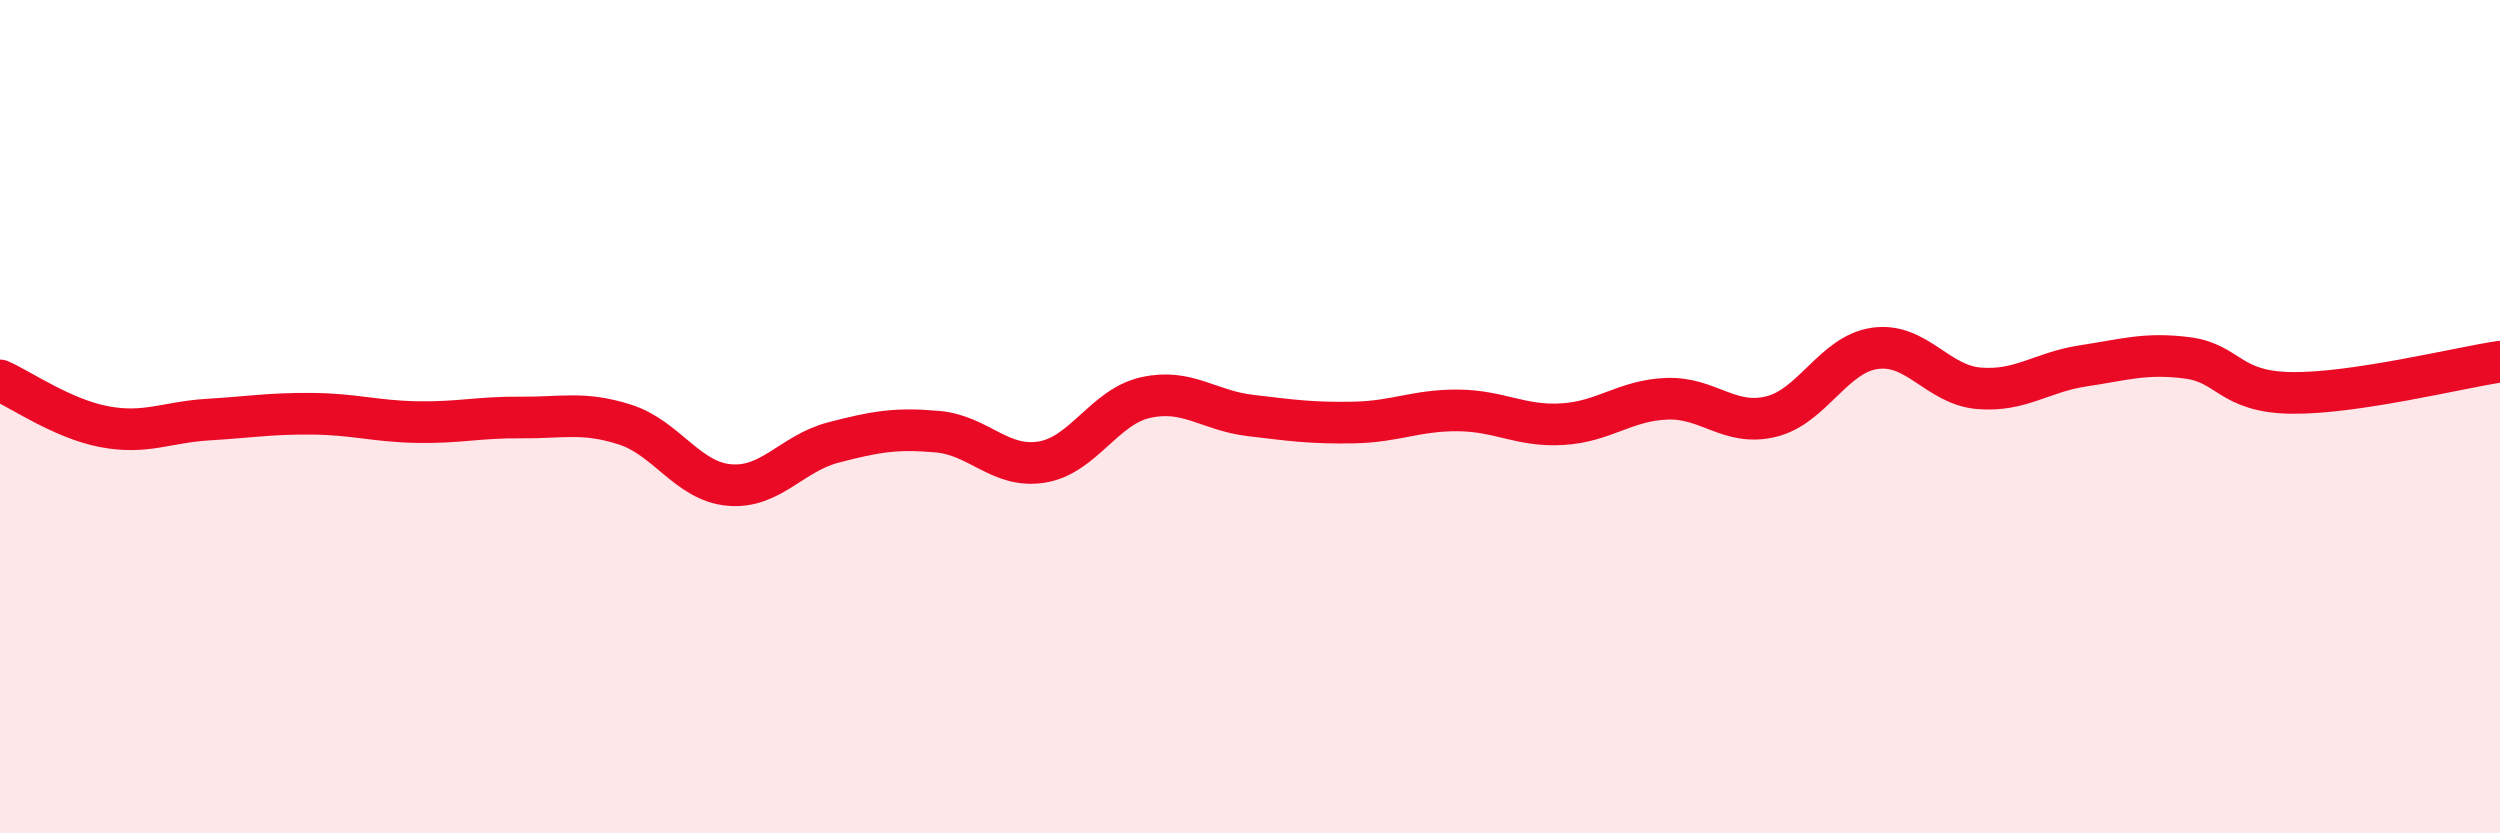
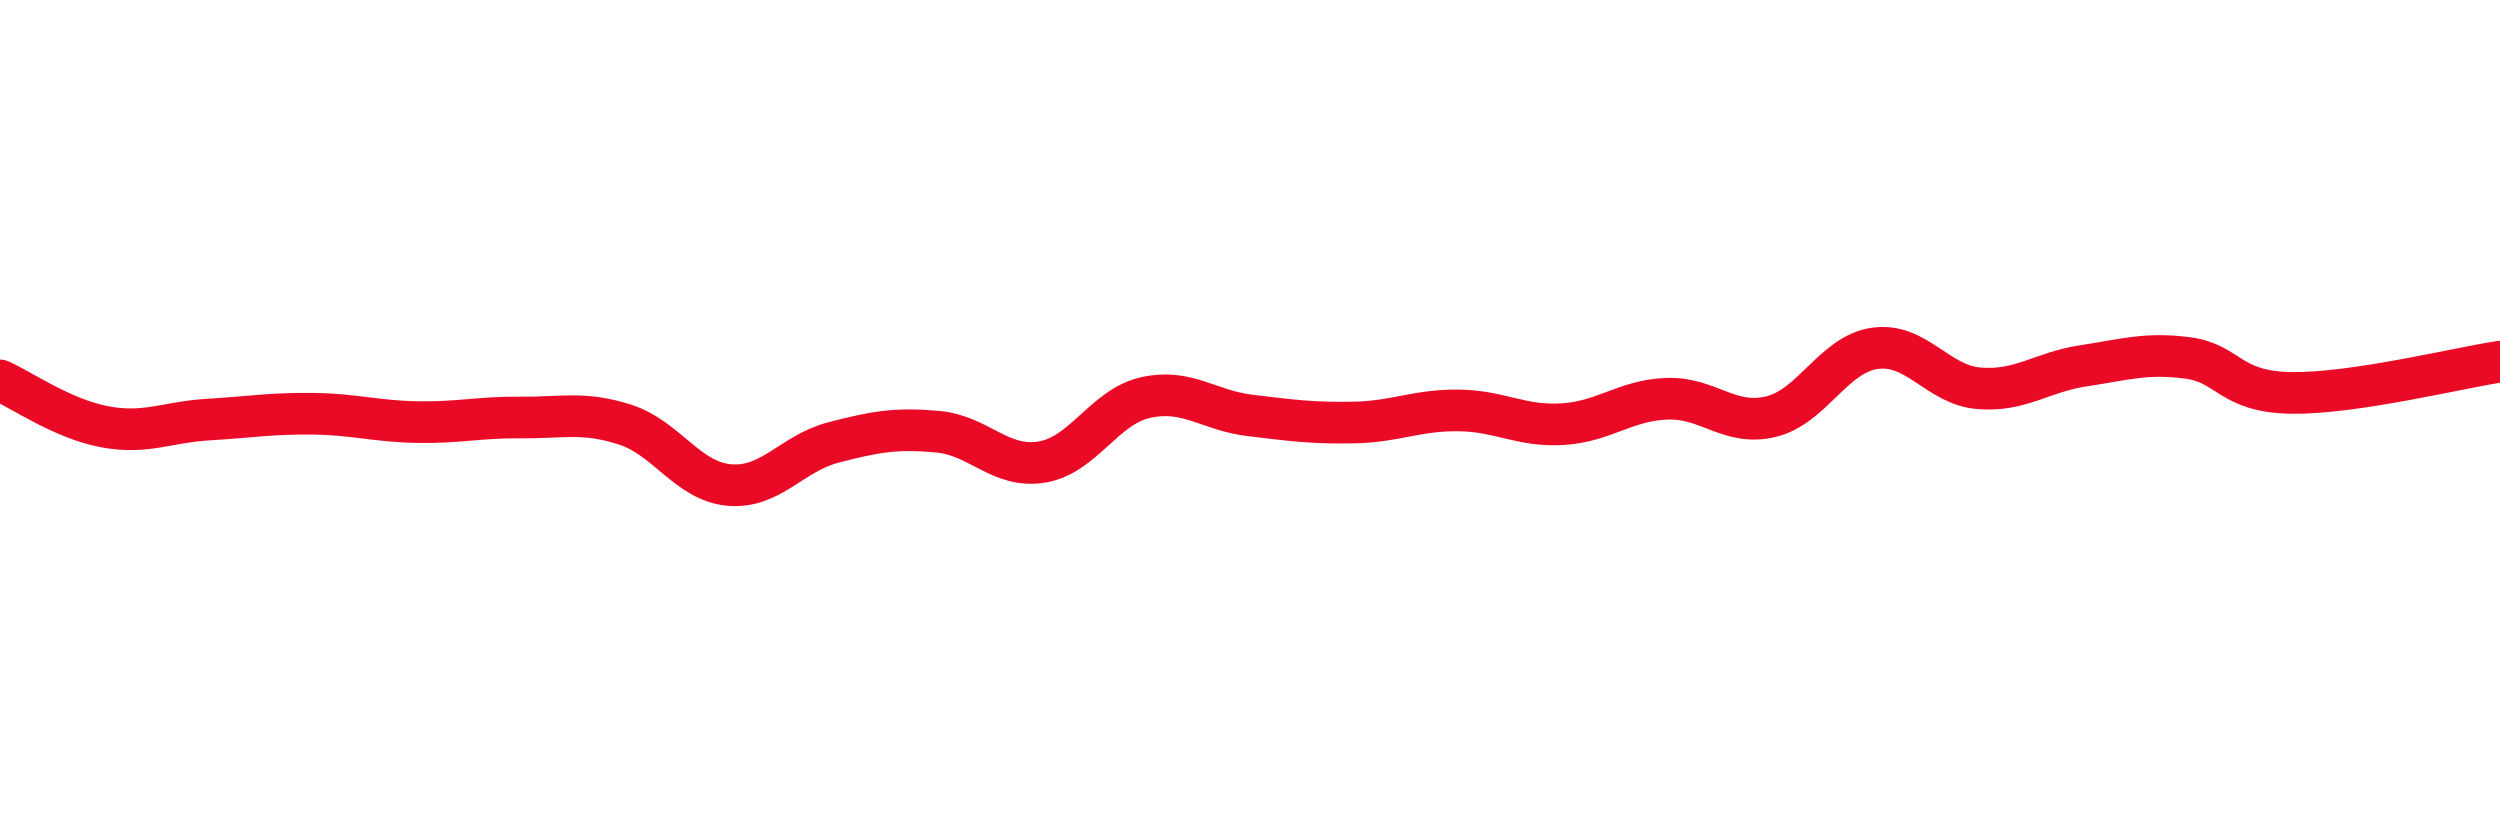
<svg xmlns="http://www.w3.org/2000/svg" width="60" height="20" viewBox="0 0 60 20">
-   <path d="M 0,9.13 C 0.5,9.35 1.5,10.05 2.5,10.24 C 3.5,10.43 4,10.13 5,10.07 C 6,10.01 6.5,9.92 7.5,9.93 C 8.5,9.94 9,10.11 10,10.13 C 11,10.15 11.5,10.01 12.5,10.02 C 13.5,10.03 14,9.87 15,10.19 C 16,10.51 16.5,11.55 17.5,11.64 C 18.5,11.73 19,10.88 20,10.62 C 21,10.36 21.5,10.27 22.5,10.36 C 23.5,10.45 24,11.25 25,11.09 C 26,10.93 26.5,9.76 27.5,9.54 C 28.5,9.32 29,9.85 30,9.97 C 31,10.09 31.5,10.16 32.5,10.14 C 33.5,10.12 34,9.84 35,9.85 C 36,9.86 36.5,10.24 37.5,10.18 C 38.5,10.12 39,9.61 40,9.57 C 41,9.53 41.5,10.24 42.5,10 C 43.5,9.76 44,8.5 45,8.36 C 46,8.22 46.5,9.24 47.5,9.32 C 48.5,9.4 49,8.93 50,8.78 C 51,8.63 51.5,8.46 52.5,8.59 C 53.5,8.72 53.5,9.41 55,9.43 C 56.5,9.45 59,8.83 60,8.68L60 20L0 20Z" fill="#EB0A25" opacity="0.1" stroke-linecap="round" stroke-linejoin="round" />
  <path d="M 0,9.13 C 0.5,9.35 1.5,10.05 2.5,10.24 C 3.5,10.43 4,10.13 5,10.07 C 6,10.01 6.5,9.92 7.5,9.93 C 8.5,9.94 9,10.11 10,10.13 C 11,10.15 11.5,10.01 12.5,10.02 C 13.5,10.03 14,9.87 15,10.19 C 16,10.51 16.5,11.55 17.5,11.64 C 18.5,11.73 19,10.88 20,10.62 C 21,10.36 21.5,10.27 22.5,10.36 C 23.5,10.45 24,11.25 25,11.09 C 26,10.93 26.5,9.76 27.5,9.54 C 28.5,9.32 29,9.85 30,9.97 C 31,10.09 31.5,10.16 32.5,10.14 C 33.5,10.12 34,9.84 35,9.85 C 36,9.86 36.5,10.24 37.5,10.18 C 38.5,10.12 39,9.61 40,9.57 C 41,9.53 41.5,10.24 42.5,10 C 43.5,9.76 44,8.5 45,8.36 C 46,8.22 46.5,9.24 47.5,9.32 C 48.5,9.4 49,8.93 50,8.78 C 51,8.63 51.5,8.46 52.5,8.59 C 53.5,8.72 53.5,9.41 55,9.43 C 56.5,9.45 59,8.83 60,8.68" stroke="#EB0A25" stroke-width="1" fill="none" stroke-linecap="round" stroke-linejoin="round" />
</svg>